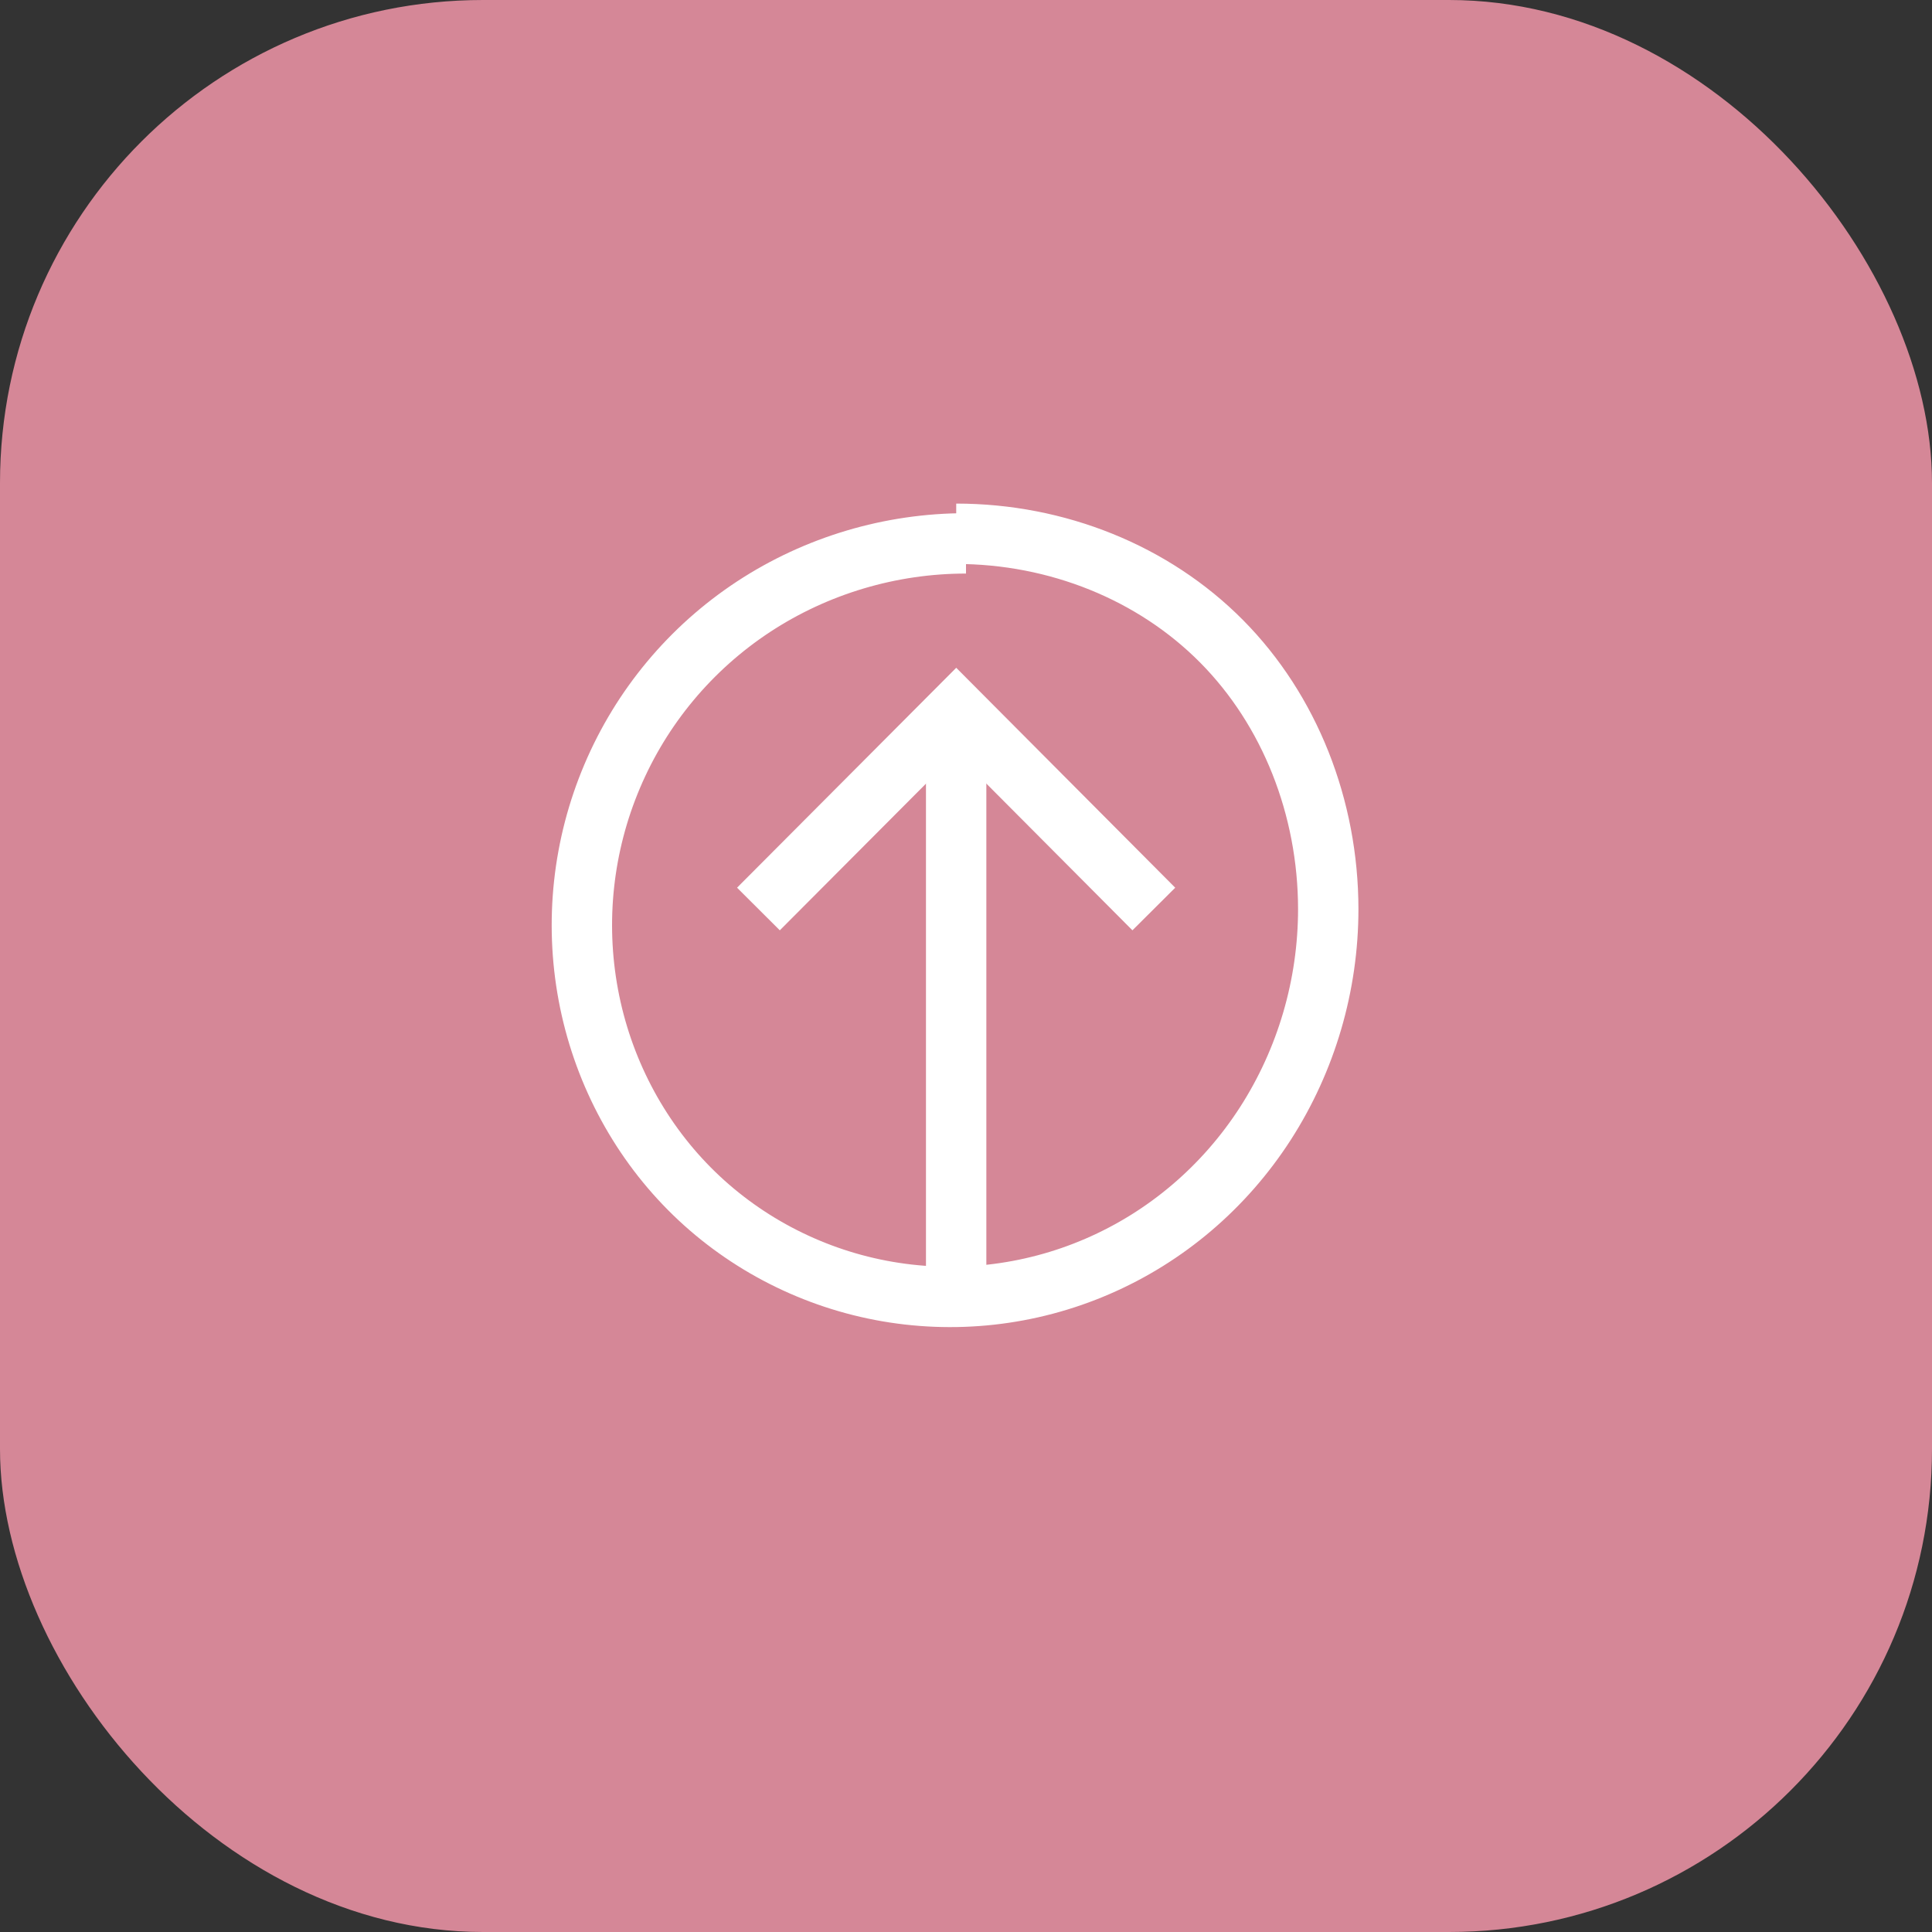
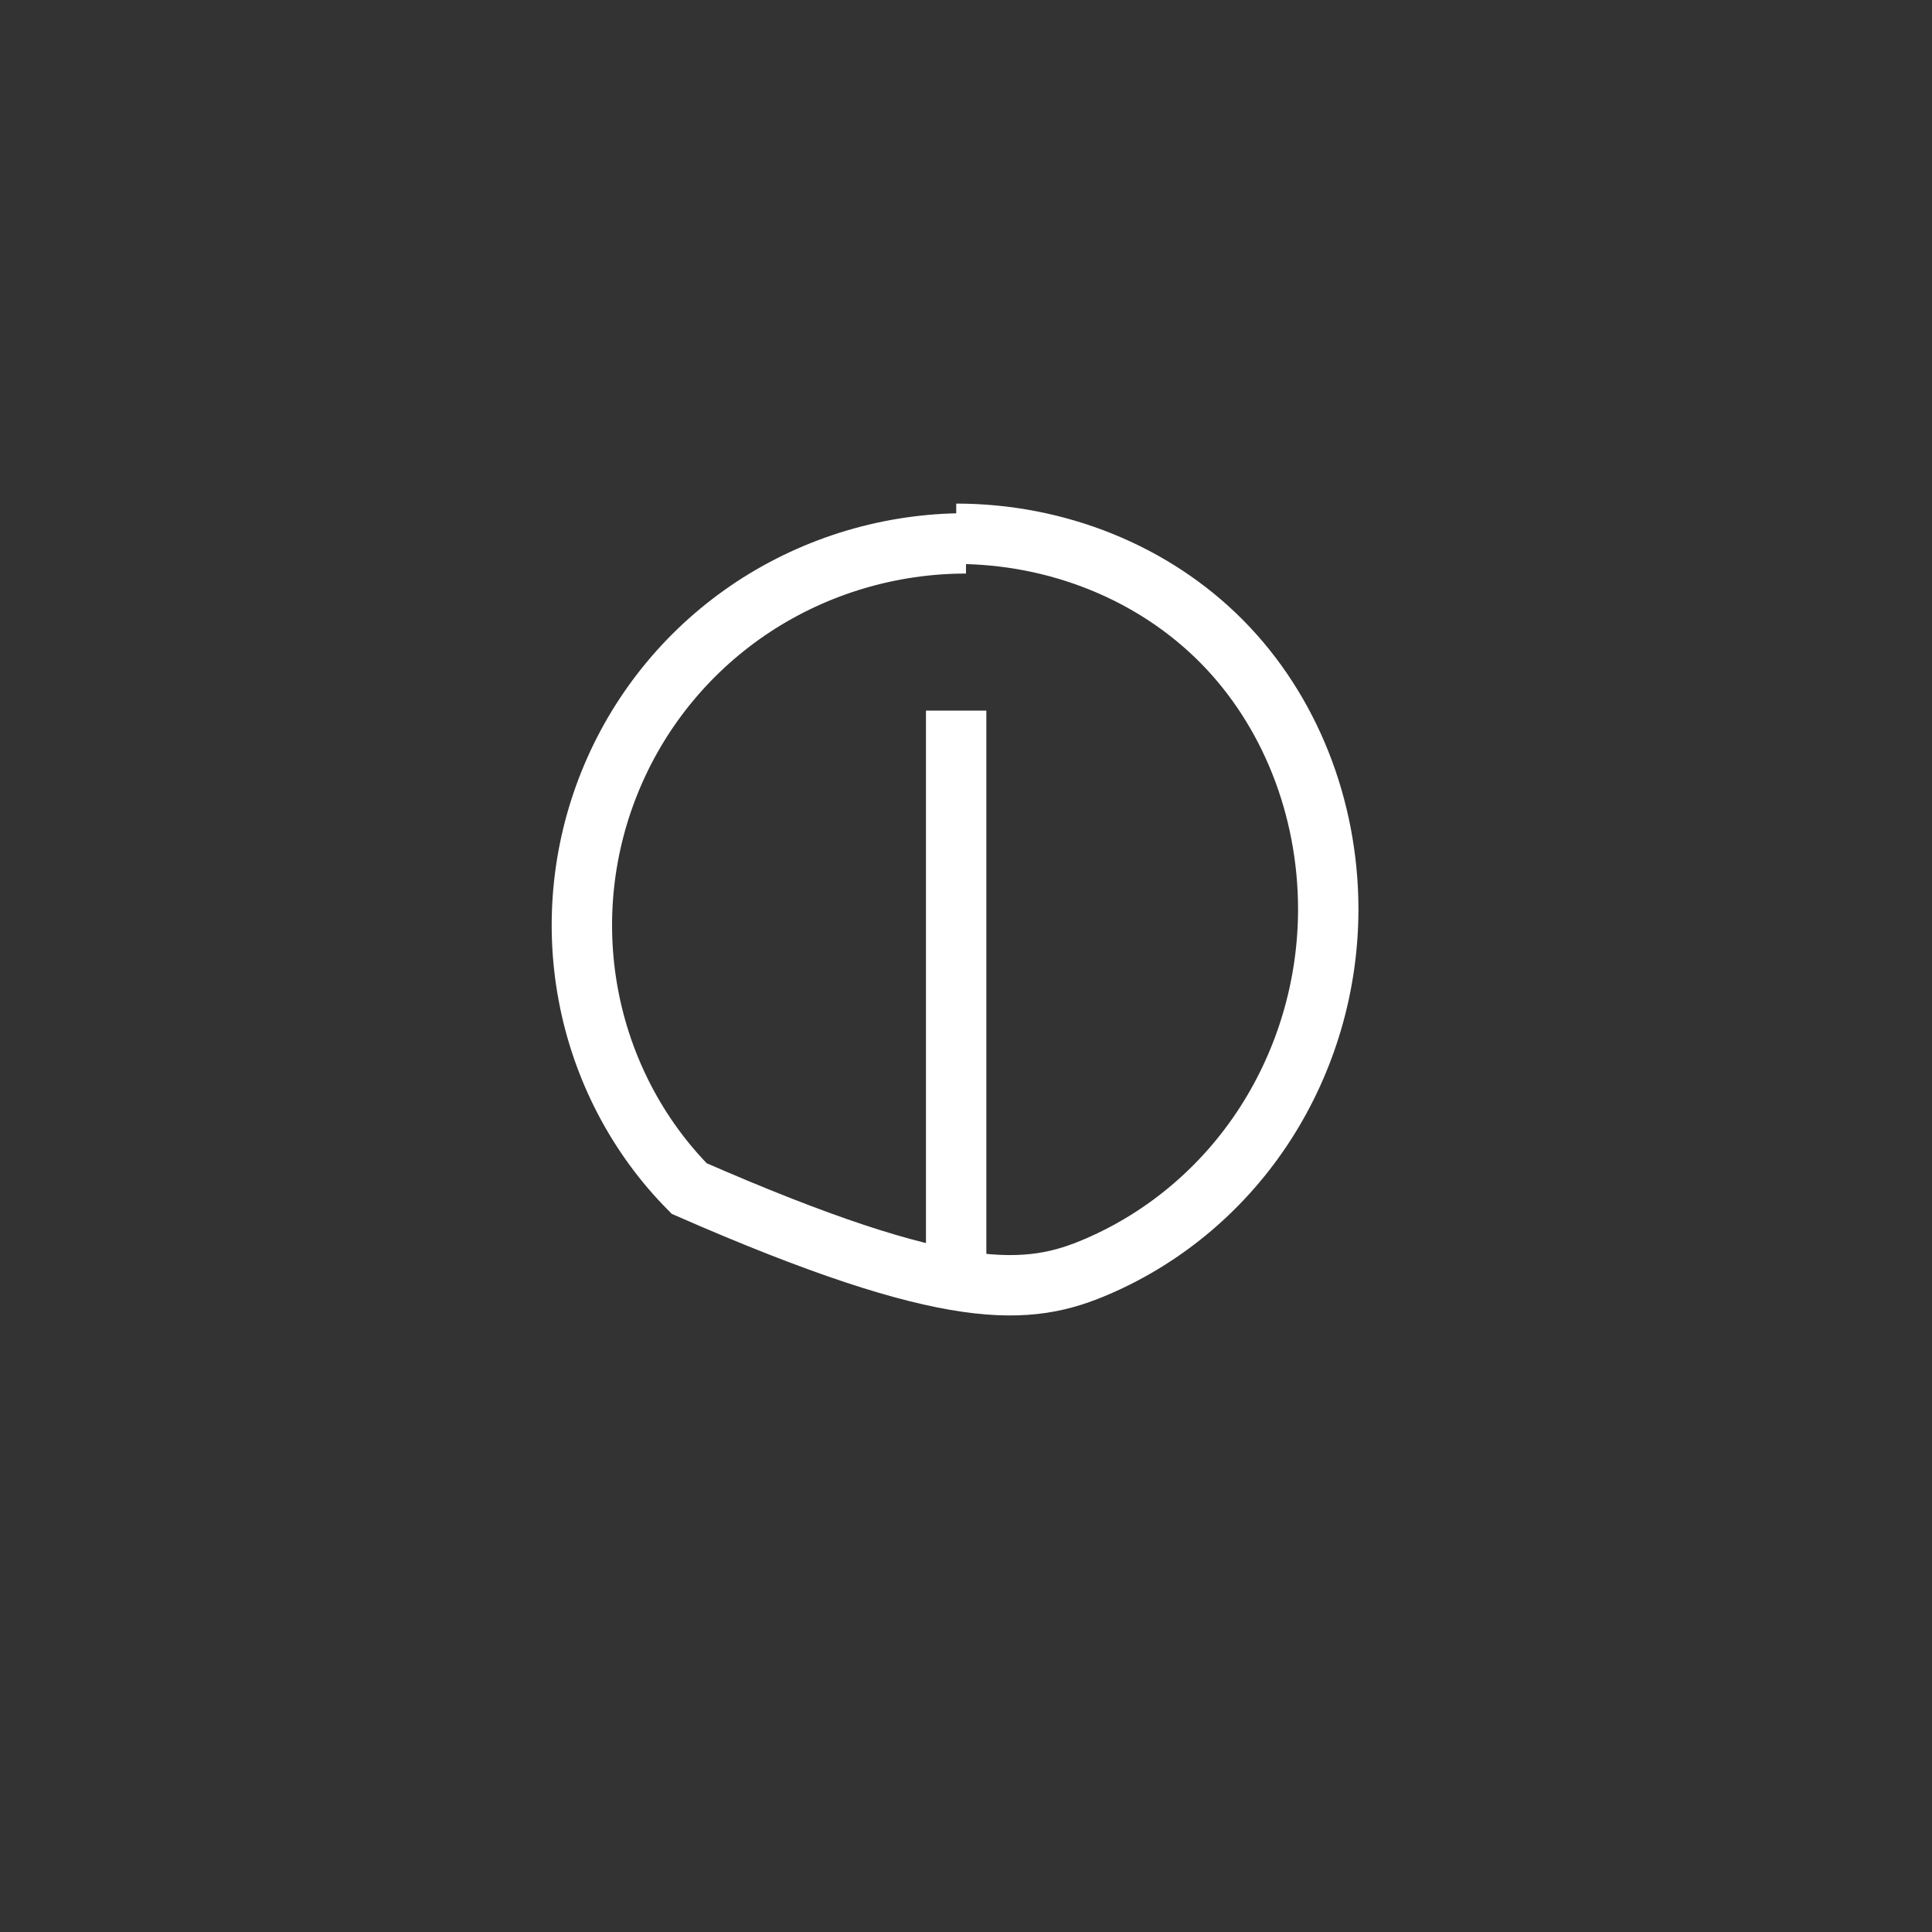
<svg xmlns="http://www.w3.org/2000/svg" width="32" height="32" viewBox="0 0 32 32" fill="none">
  <rect x="0" y="0" width="32" height="32" fill="#333333" stroke="none" />
-   <rect width="32" height="32" rx="8" fill="#D58797" />
-   <path d="M16 9C14.751 9 13.525 9.364 12.481 10.049C11.438 10.735 10.625 11.711 10.14 12.856C9.654 14.001 9.517 15.263 9.745 16.482C9.973 17.7 10.558 18.821 11.415 19.686C12.271 20.55 13.382 21.141 14.588 21.372C15.795 21.603 17.046 21.465 18.179 20.975C19.313 20.485 20.279 19.664 20.959 18.609C21.638 17.554 22 16.316 22 15.056C21.998 13.374 21.363 11.762 20.233 10.622C19.103 9.482 17.505 8.841 15.838 8.841" stroke="white" strokeWidth="3.5" strokeLinecap="round" strokeLinejoin="round" />
-   <path d="M19.111 15.056L15.838 11.769L12.562 15.056" stroke="white" strokeWidth="3.5" strokeLinecap="round" strokeLinejoin="round" />
+   <path d="M16 9C14.751 9 13.525 9.364 12.481 10.049C11.438 10.735 10.625 11.711 10.14 12.856C9.654 14.001 9.517 15.263 9.745 16.482C9.973 17.7 10.558 18.821 11.415 19.686C15.795 21.603 17.046 21.465 18.179 20.975C19.313 20.485 20.279 19.664 20.959 18.609C21.638 17.554 22 16.316 22 15.056C21.998 13.374 21.363 11.762 20.233 10.622C19.103 9.482 17.505 8.841 15.838 8.841" stroke="white" strokeWidth="3.5" strokeLinecap="round" strokeLinejoin="round" />
  <path d="M15.837 21.27V11.77" stroke="white" strokeWidth="3.5" strokeLinecap="round" strokeLinejoin="round" />
</svg>